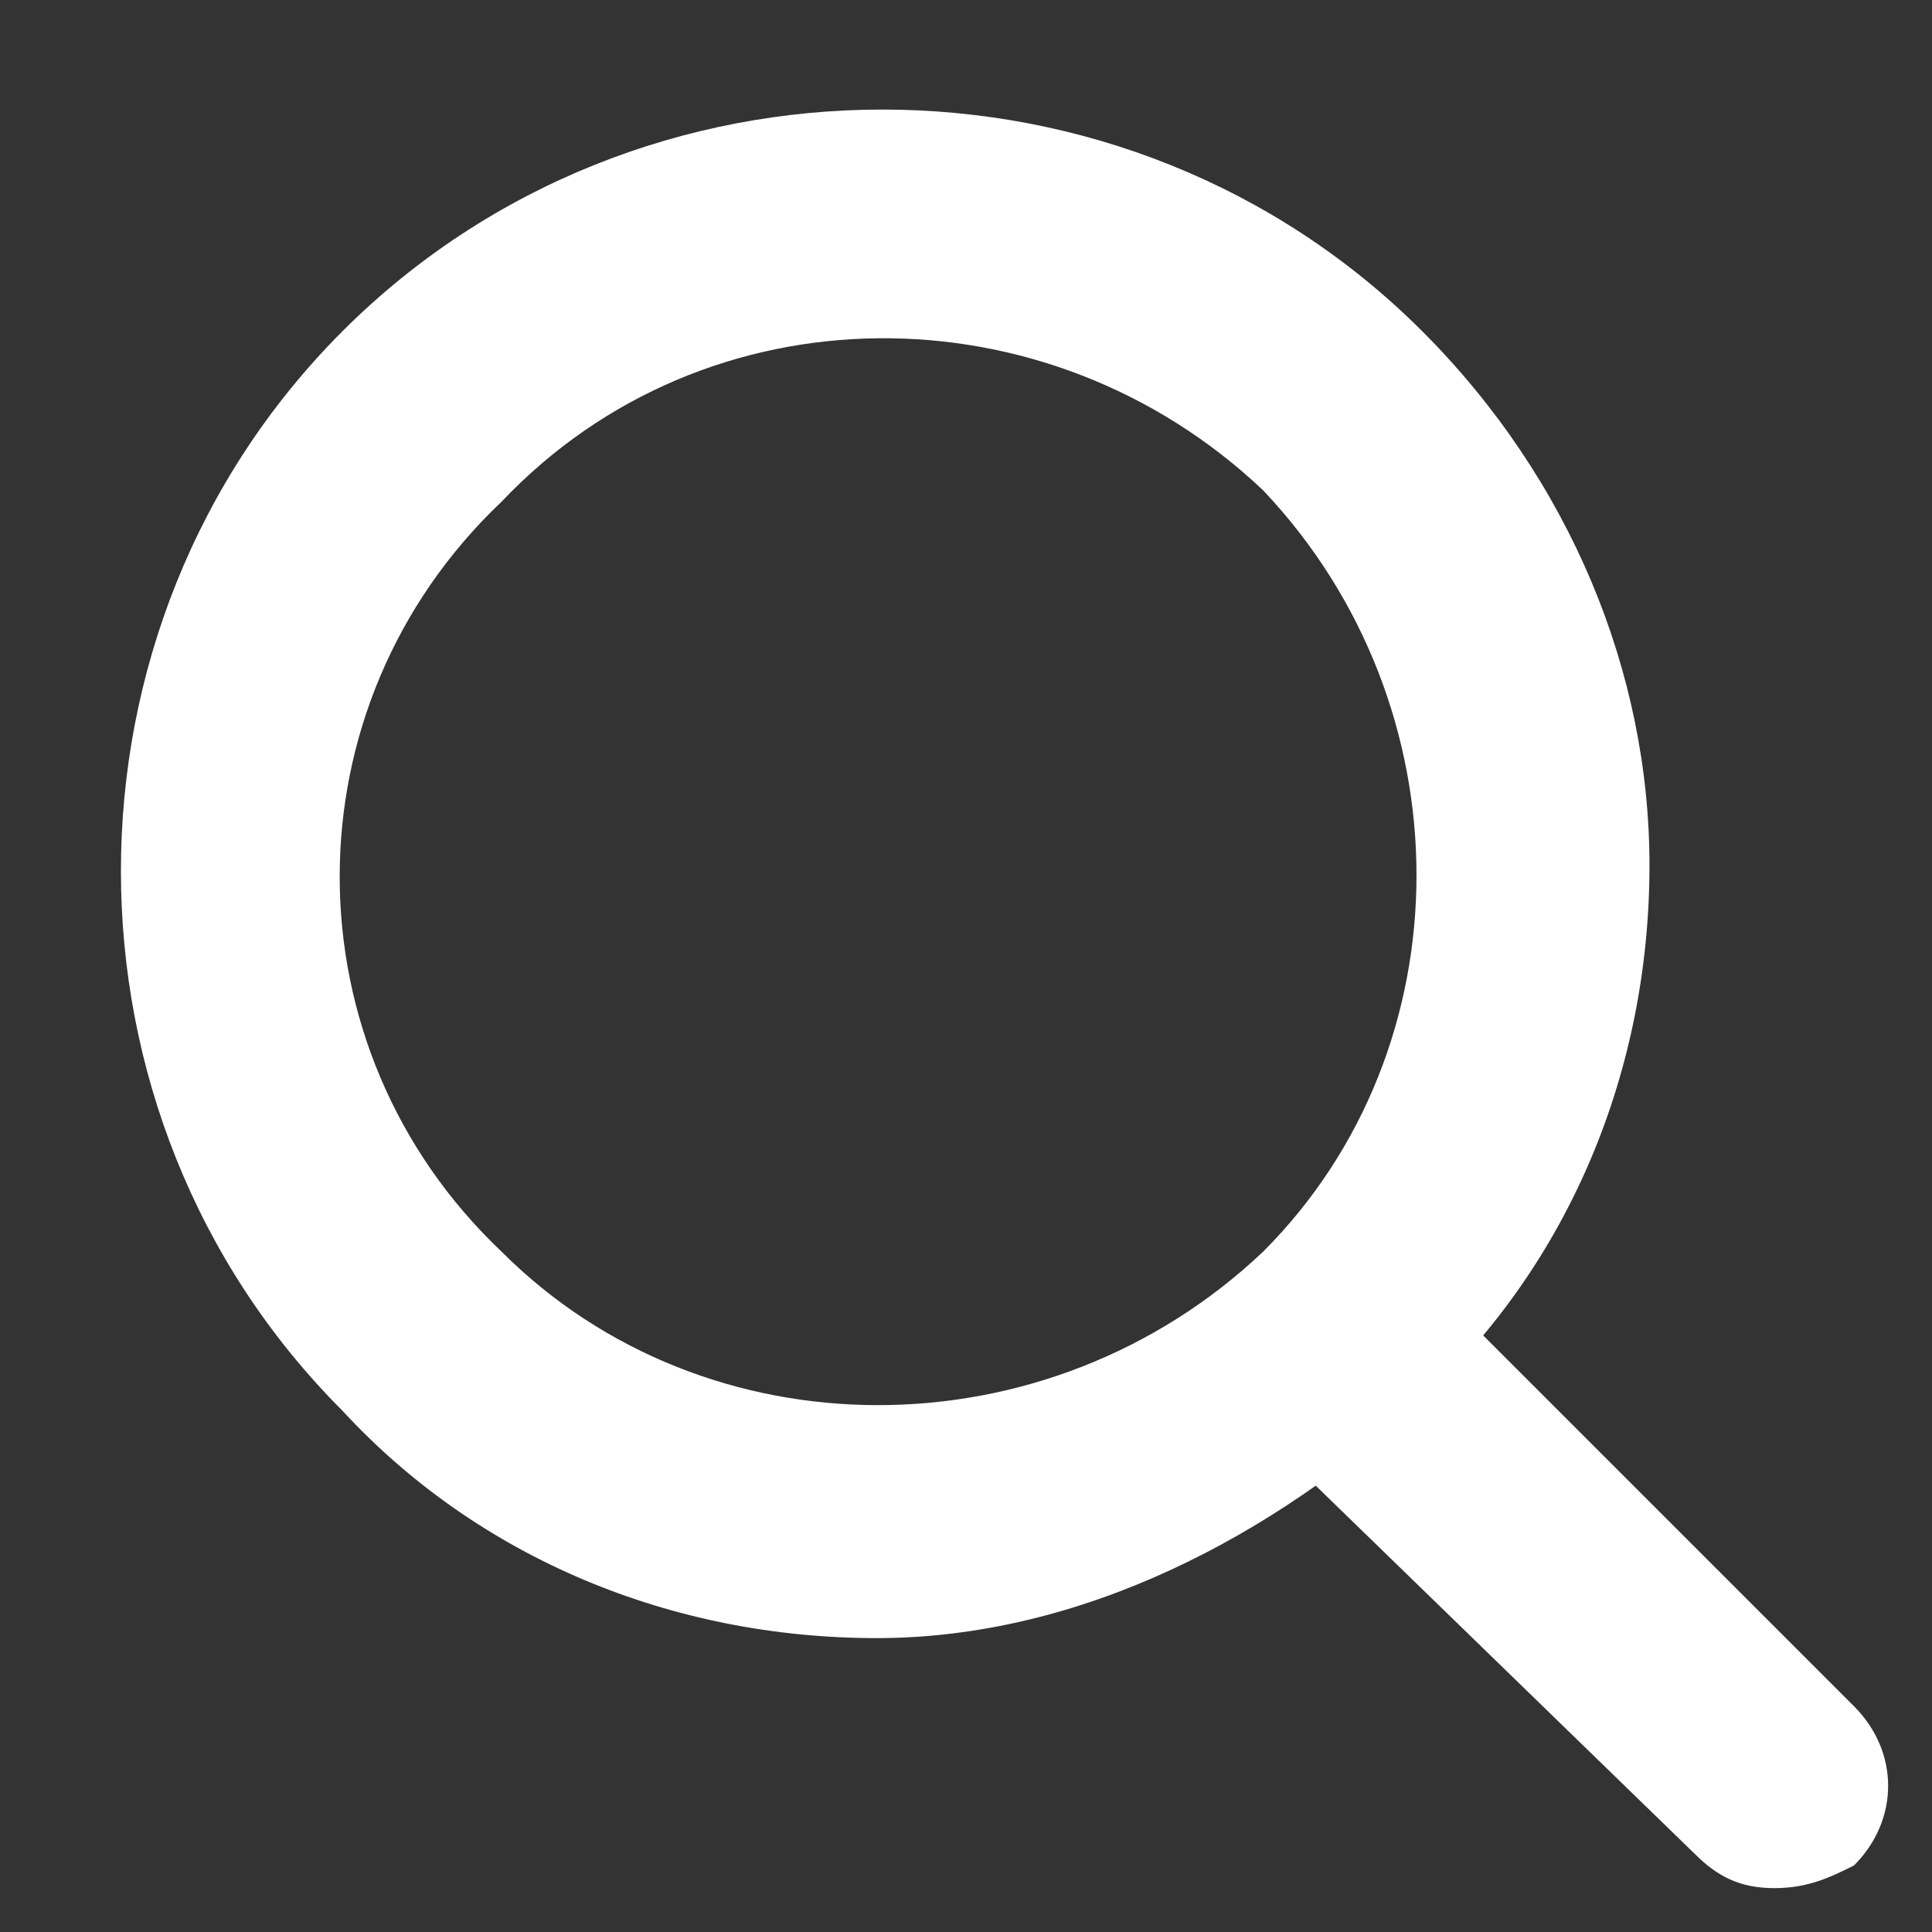
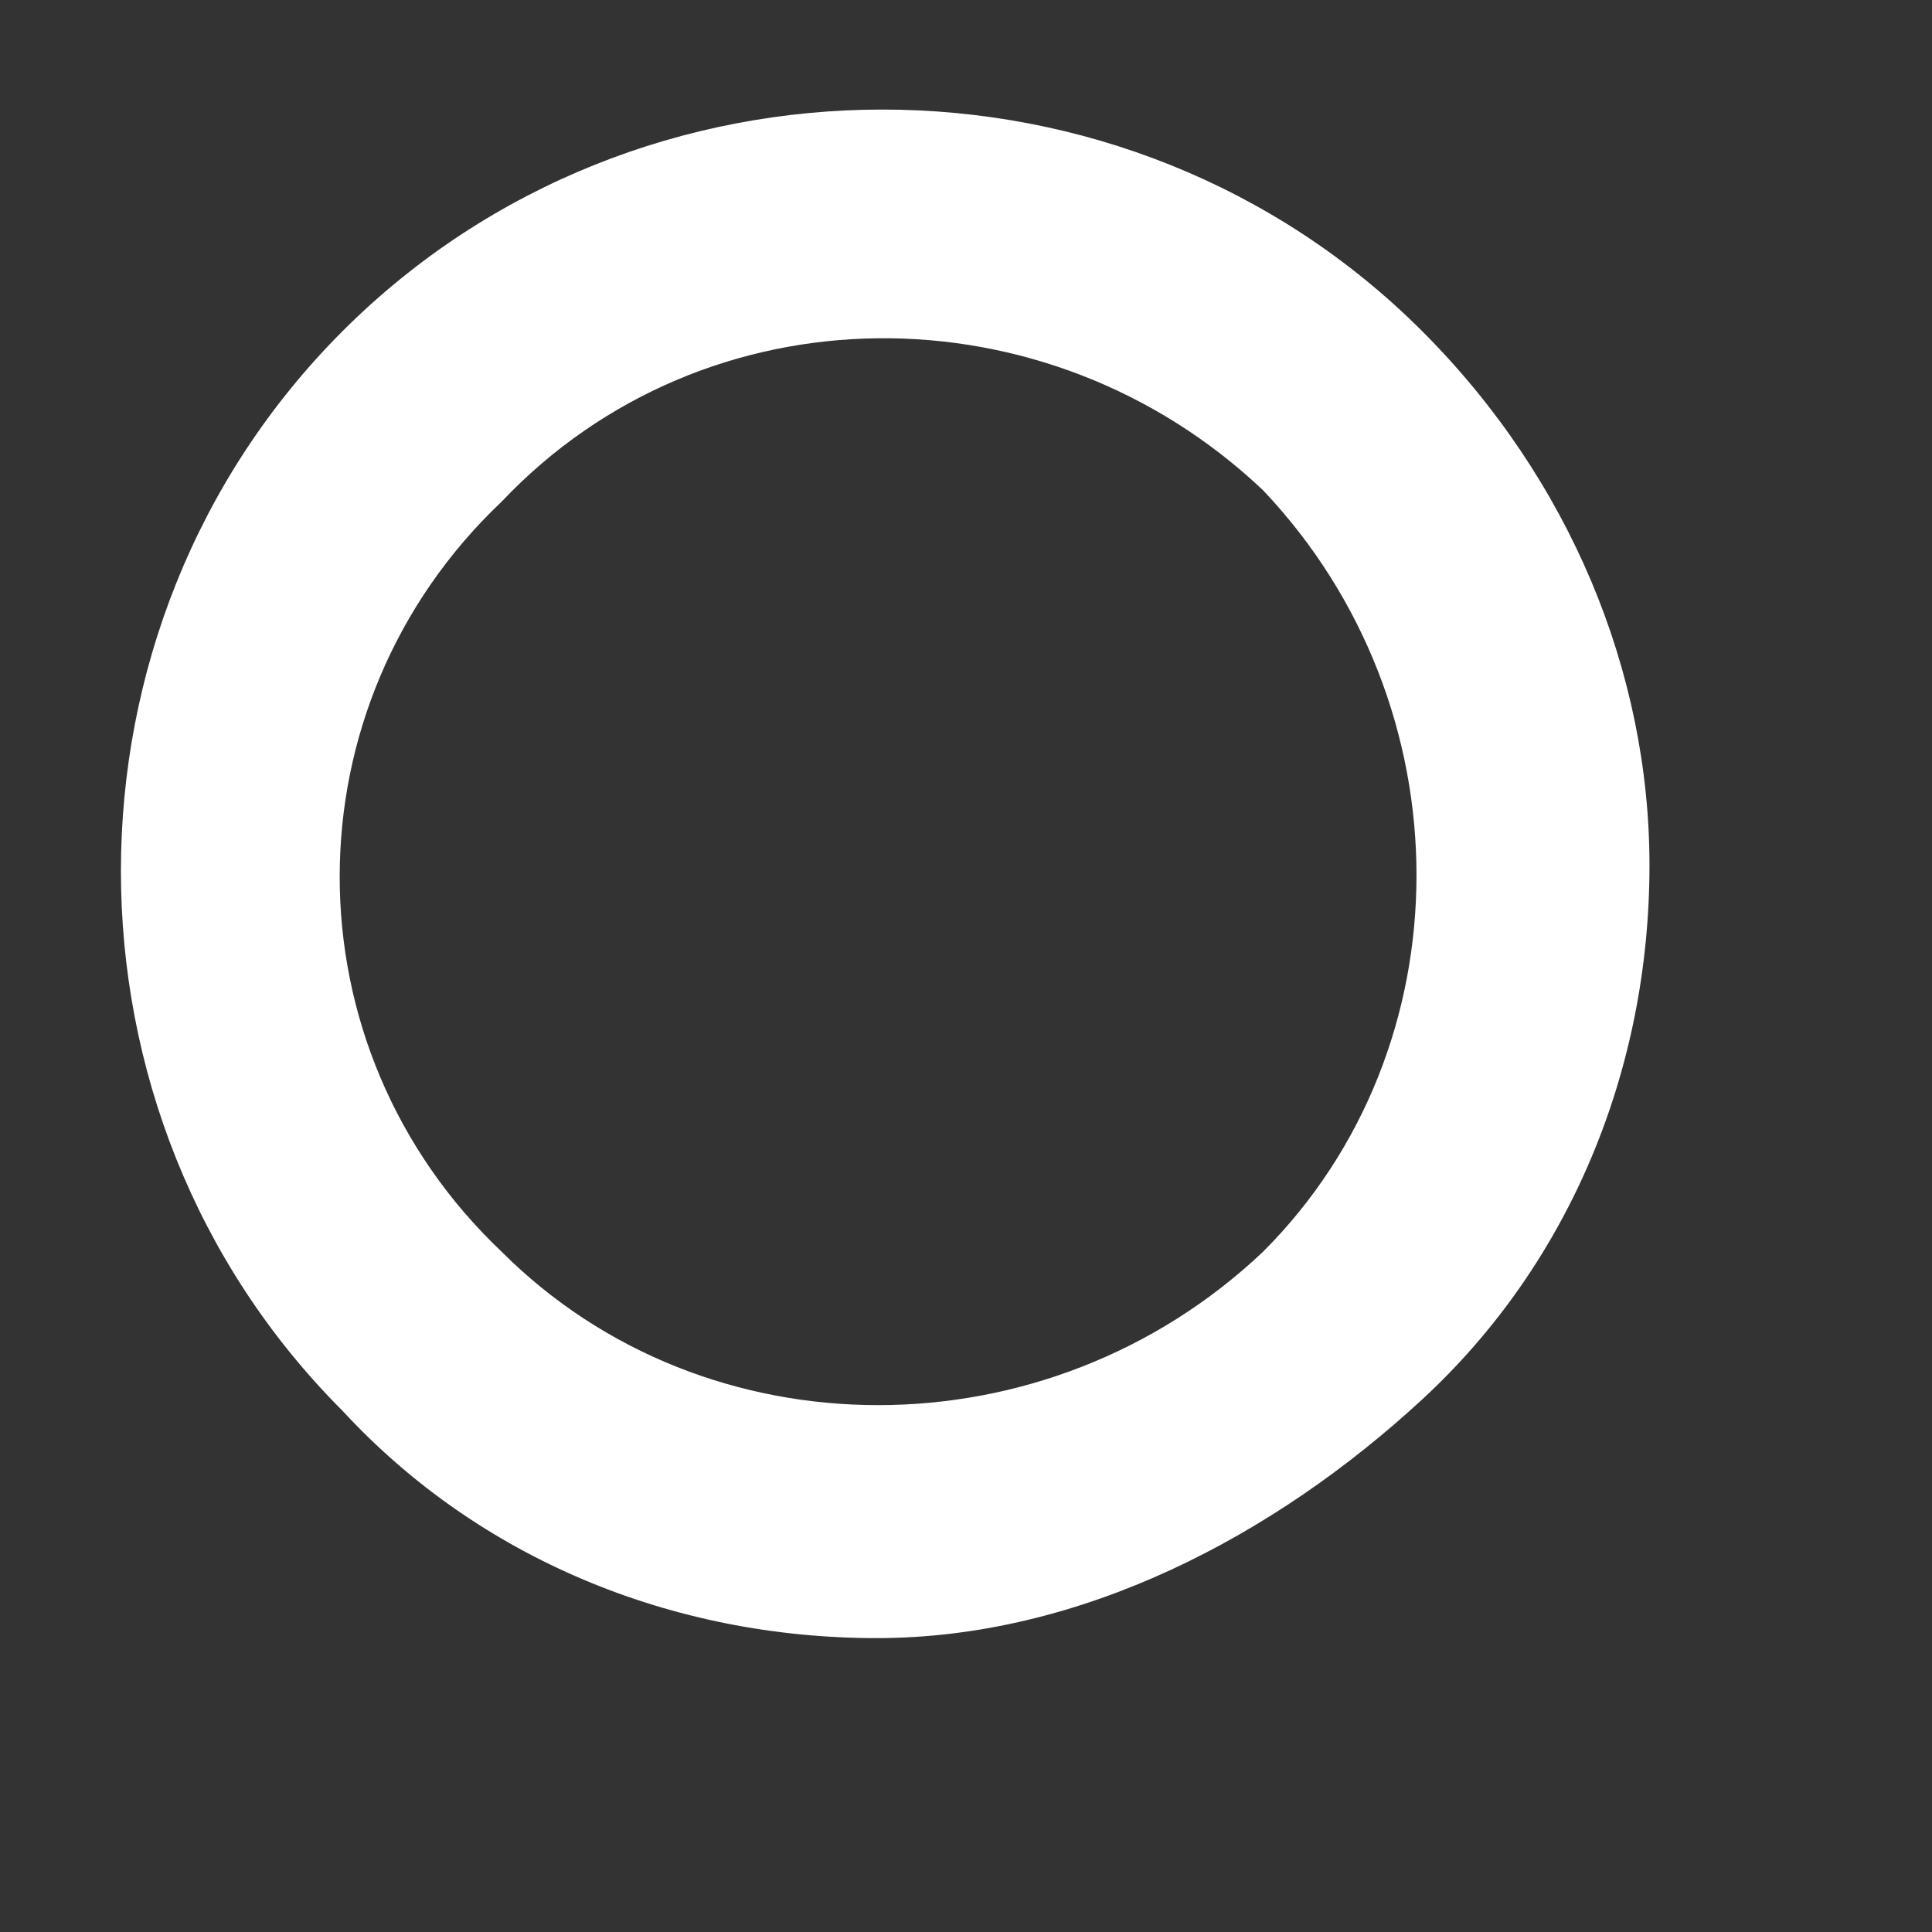
<svg xmlns="http://www.w3.org/2000/svg" version="1.1" id="レイヤー_1" x="0px" y="0px" viewBox="0 0 17 17" style="enable-background:new 0 0 17 17;" xml:space="preserve">
  <rect x="0" y="0" width="17" height="17" fill="#333333" stroke="none" />
  <style type="text/css">
	.st0{fill:#FFFFFF;}
</style>
  <g id="search" transform="translate(1.414 1.414)">
    <path class="st0" d="M6.3,13c-1.8,0-3.5-0.7-4.7-2c-2.6-2.6-2.6-6.9,0-9.5l0,0c2.6-2.6,6.9-2.6,9.5,0c1.3,1.3,2,3,2,4.7   c0,1.8-0.7,3.5-2,4.7S8.1,13,6.3,13z M3,3C1.1,4.8,1.1,7.8,3,9.6c1.8,1.8,4.8,1.8,6.7,0c1.8-1.8,1.8-4.8,0-6.7C7.8,1.1,4.8,1.1,3,3   L3,3z" />
-     <path class="st0" d="M14.2,15.2c-0.3,0-0.5-0.1-0.7-0.3L10,11.5c-0.4-0.4-0.4-1,0-1.4s1-0.4,1.4,0l3.5,3.5c0.4,0.4,0.4,1,0,1.4   C14.7,15.1,14.5,15.2,14.2,15.2z" />
  </g>
</svg>